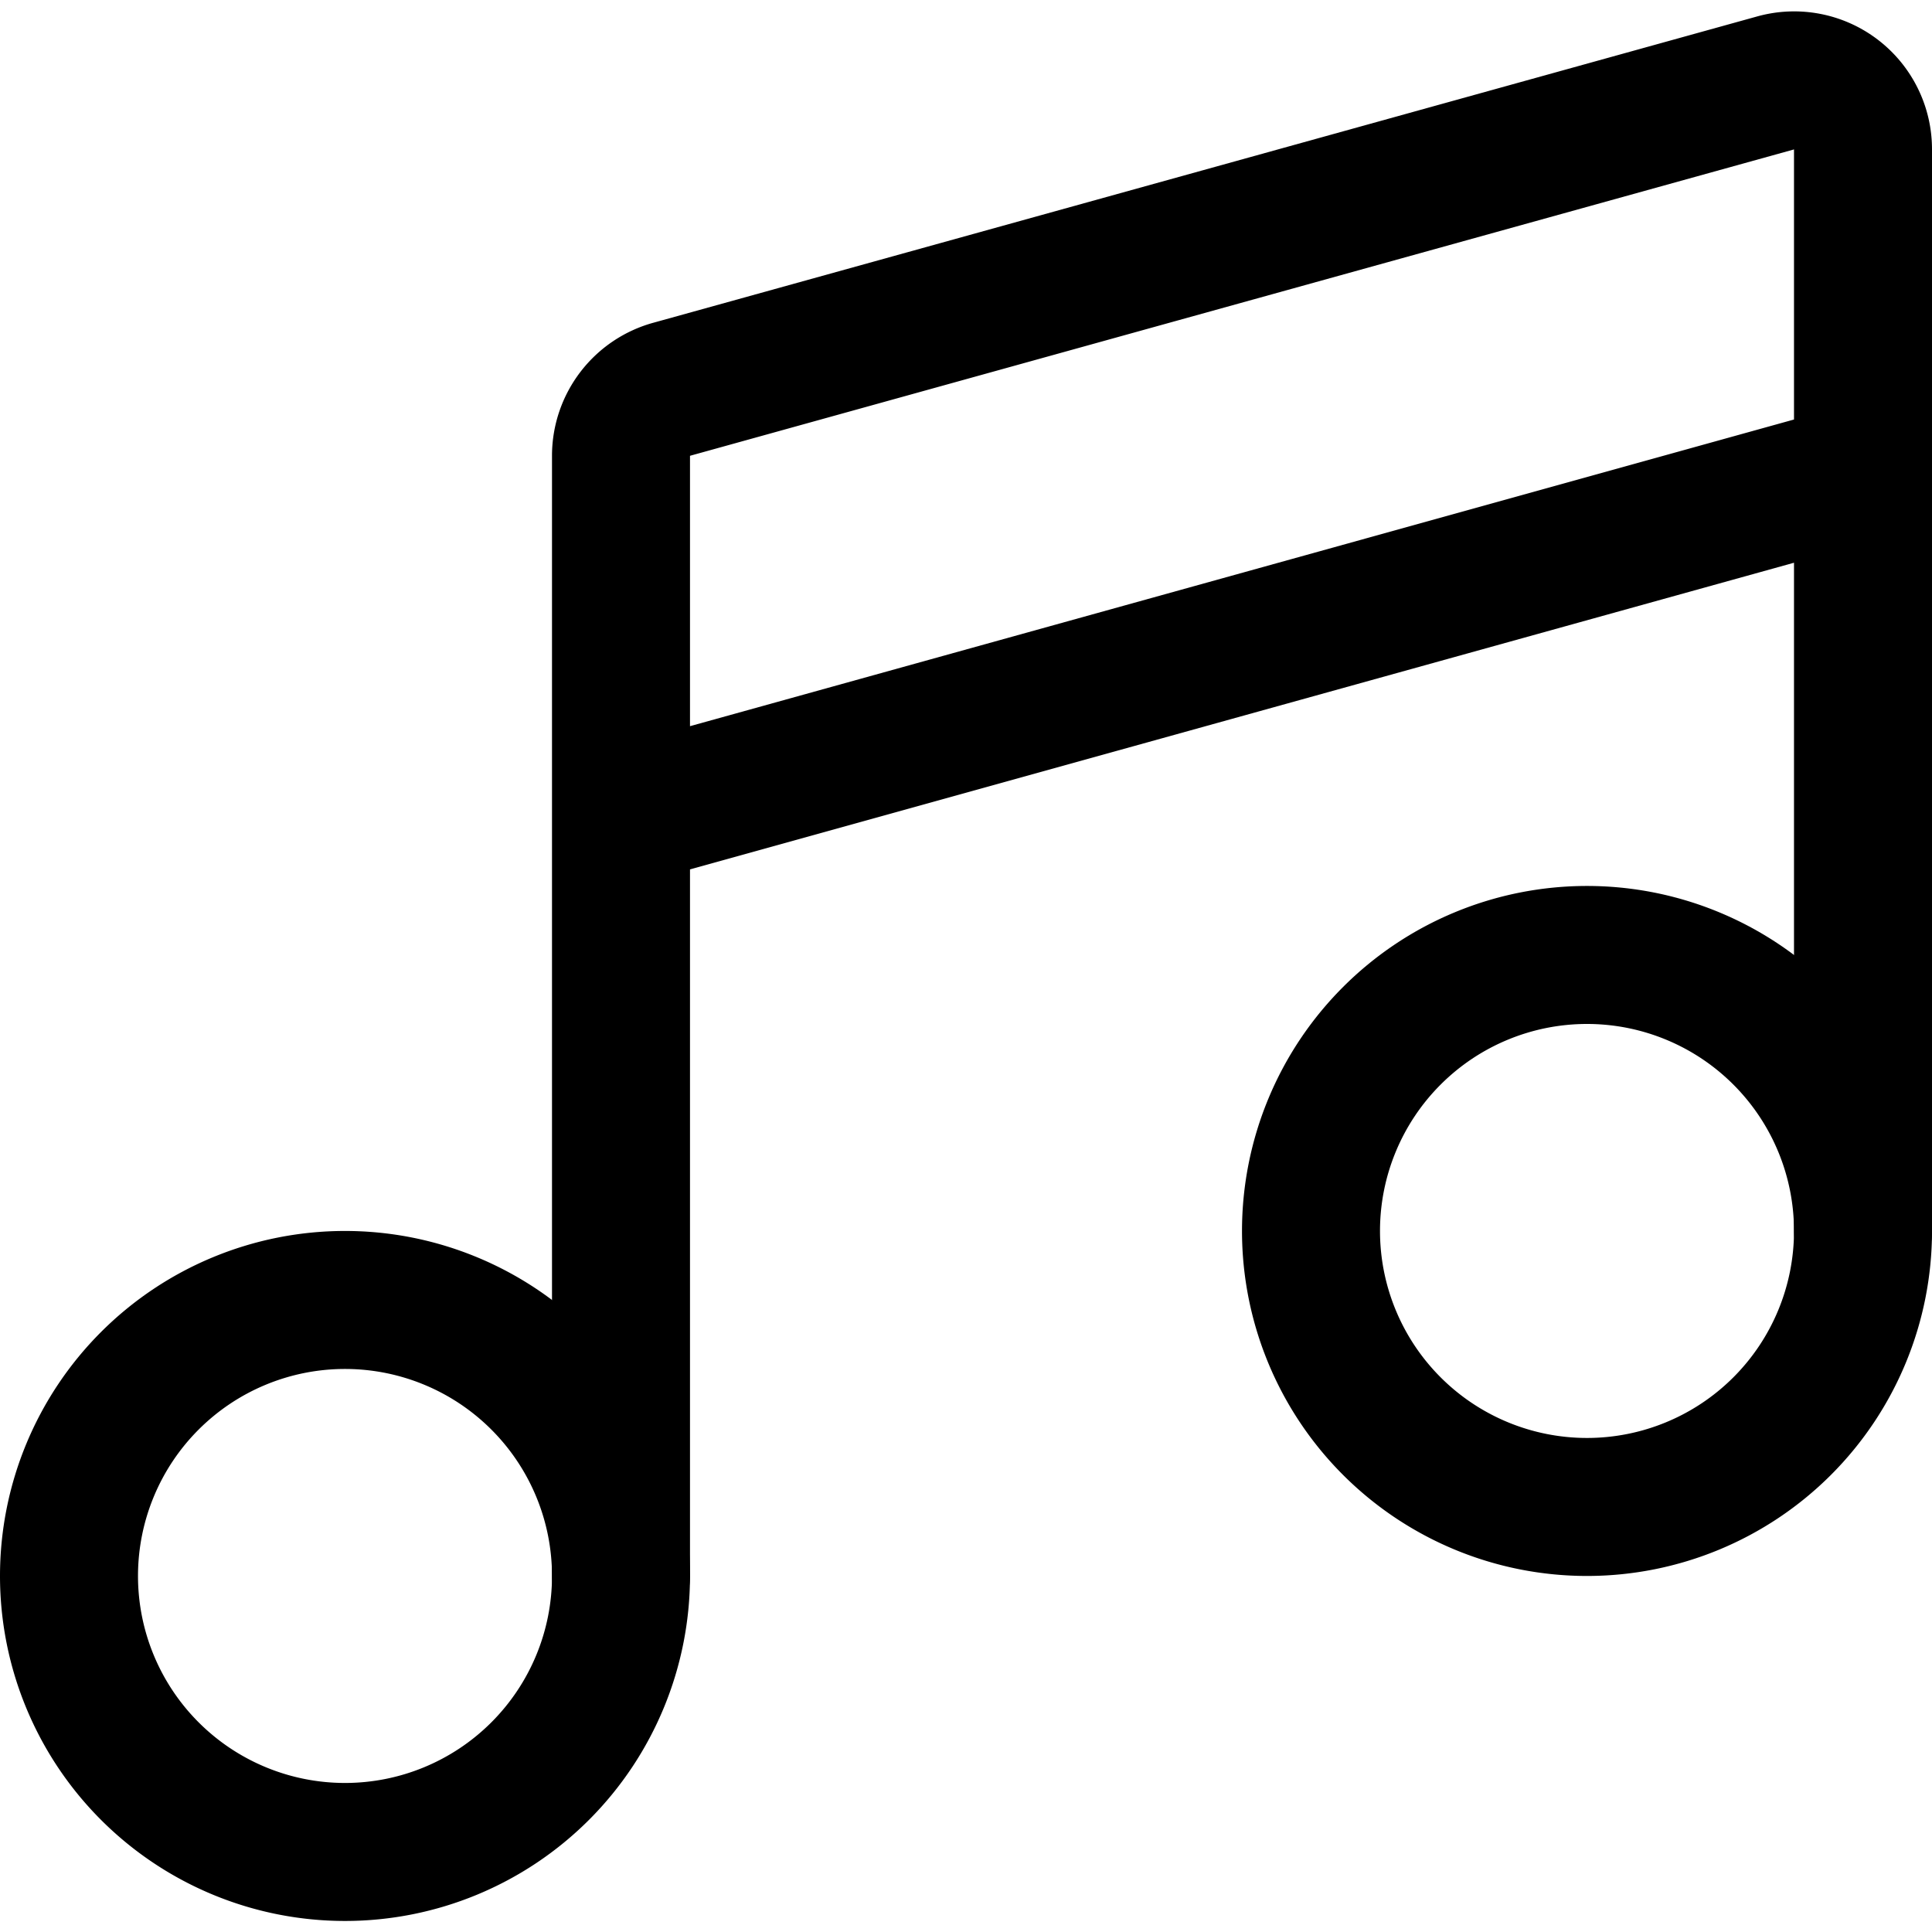
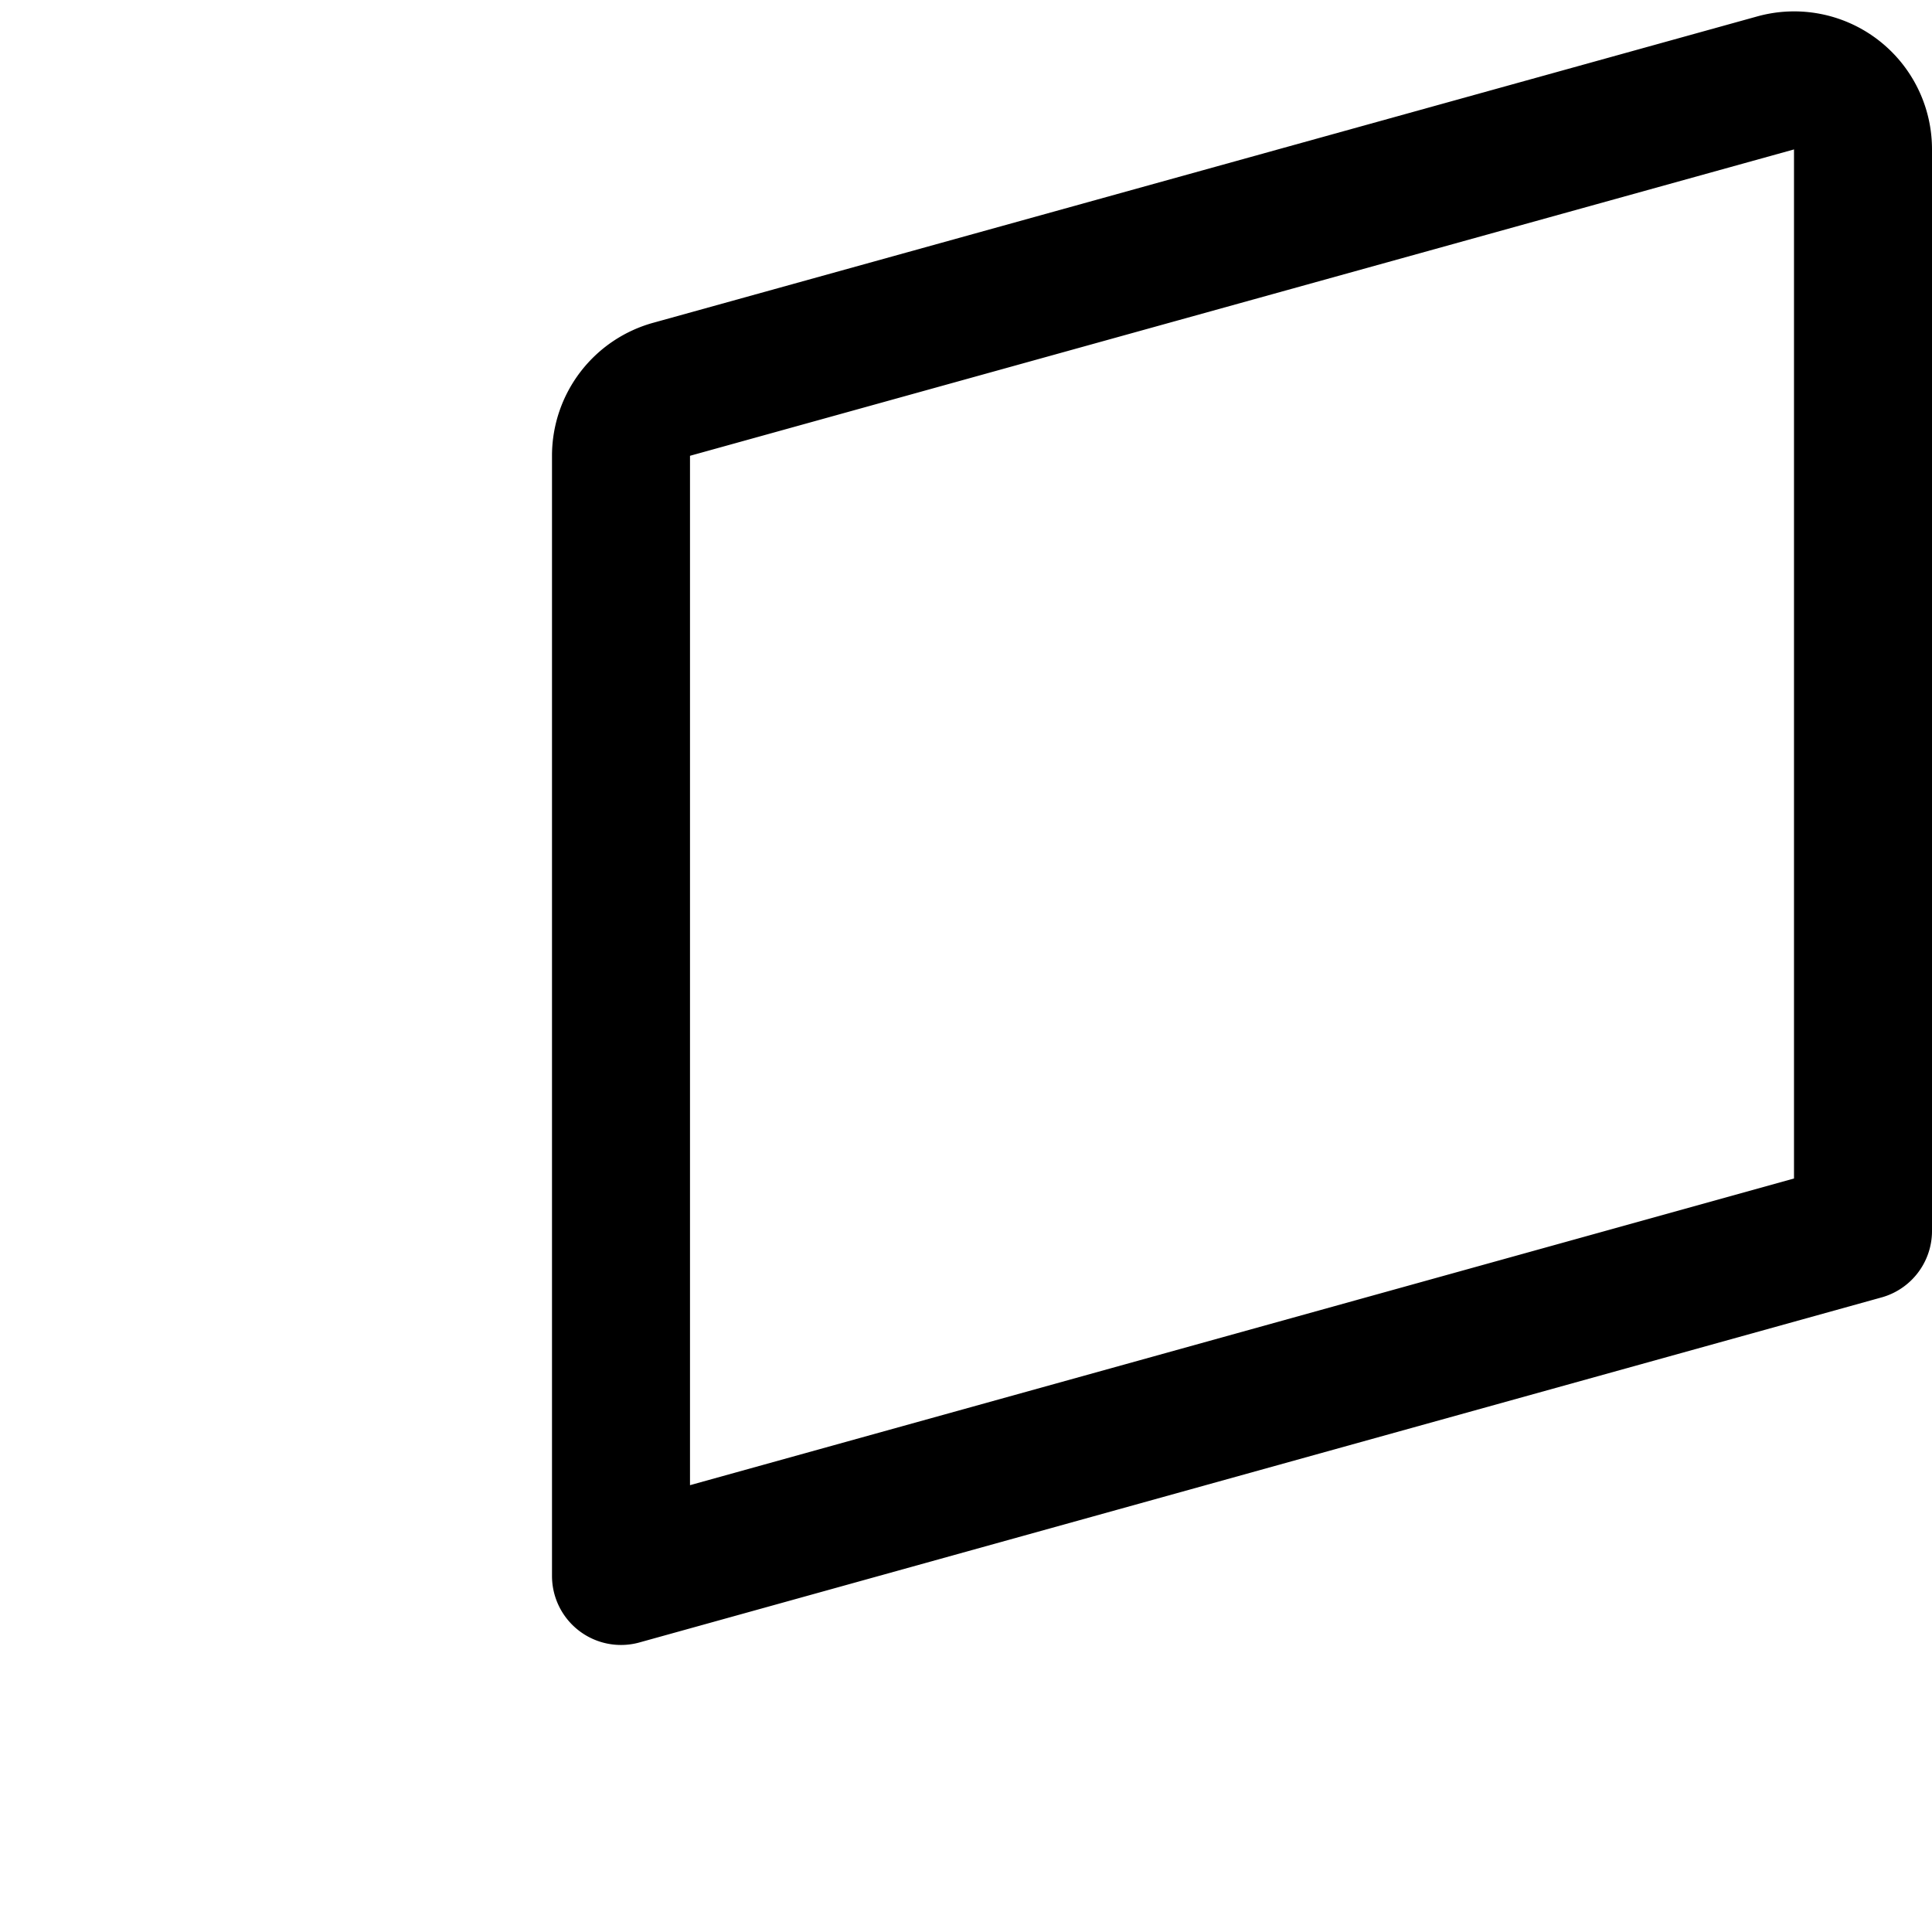
<svg xmlns="http://www.w3.org/2000/svg" width="800" height="800" viewBox="0 0 14 14">
  <g fill="none" stroke="currentColor" stroke-linecap="round" stroke-linejoin="round">
-     <path d="M2.5 13.42a2 2 0 1 0 0-4a2 2 0 0 0 0 4m9-2.5a2 2 0 1 0 0-4a2 2 0 0 0 0 4" />
-     <path d="M13.5 8.92V1.08a.499.499 0 0 0-.63-.48l-8 2.22a.5.5 0 0 0-.37.48v8.12m0-5.5l9-2.5" />
+     <path d="M13.5 8.92V1.08a.499.499 0 0 0-.63-.48l-8 2.22a.5.5 0 0 0-.37.48v8.12l9-2.5" />
  </g>
</svg>